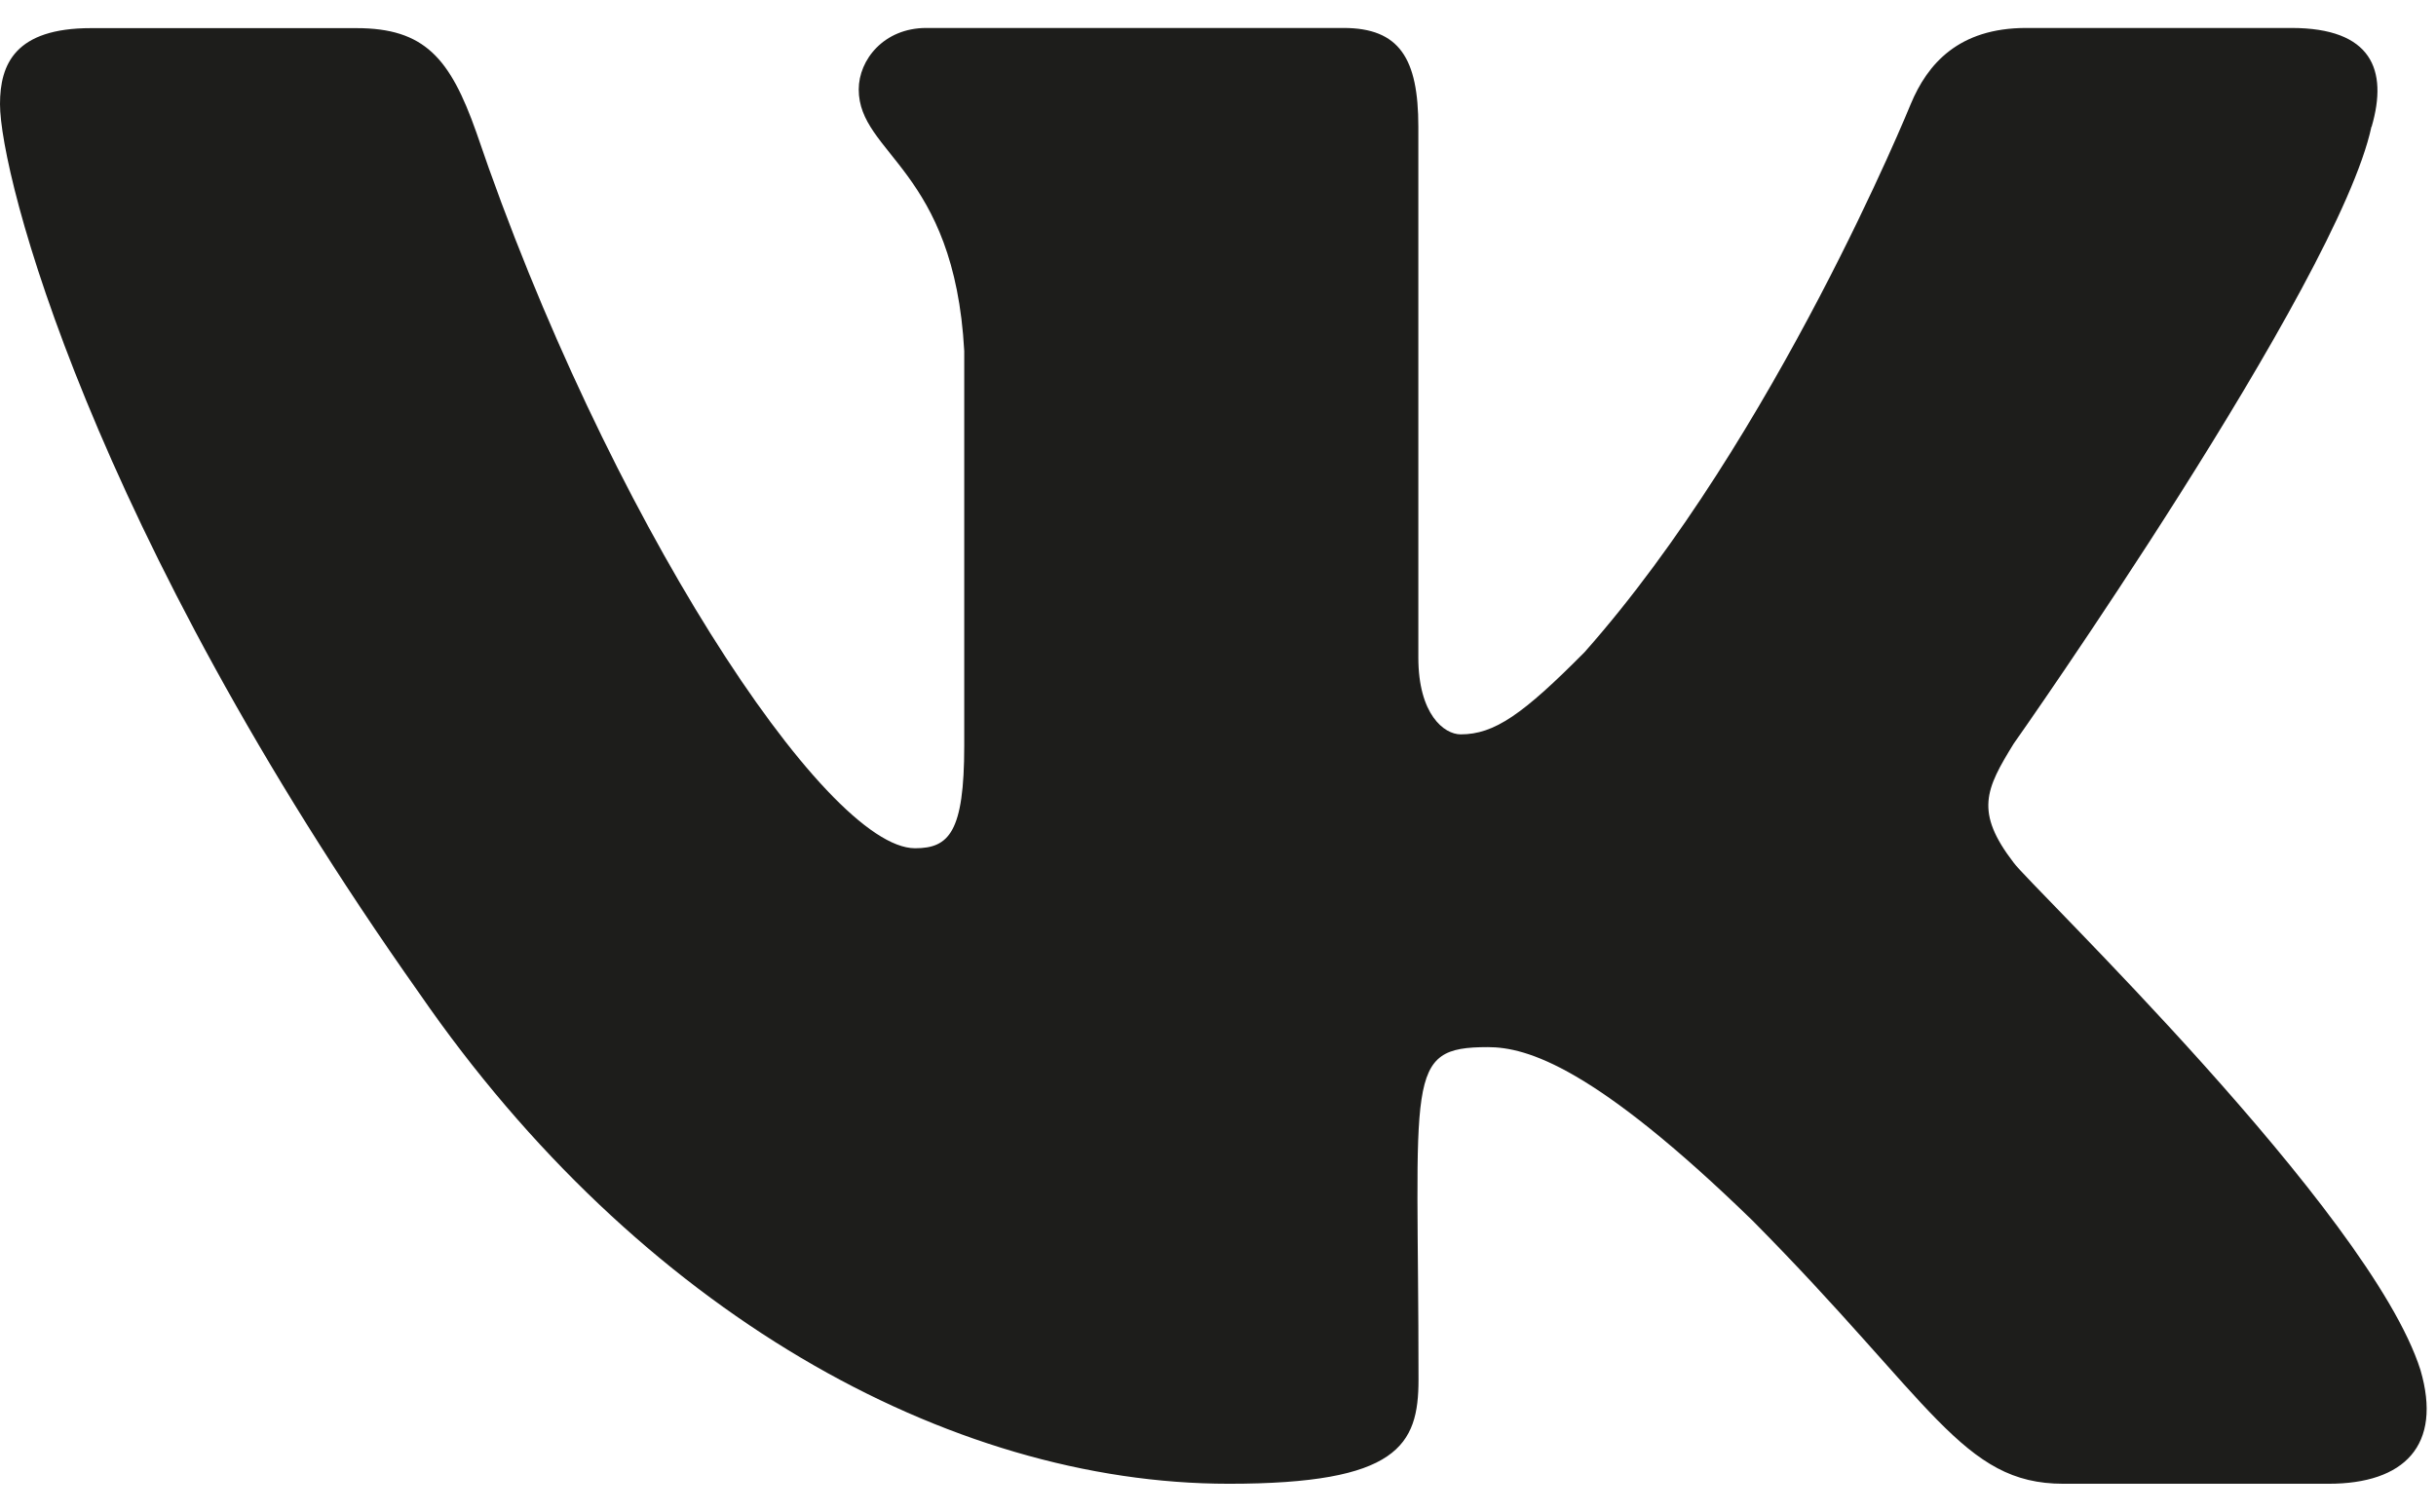
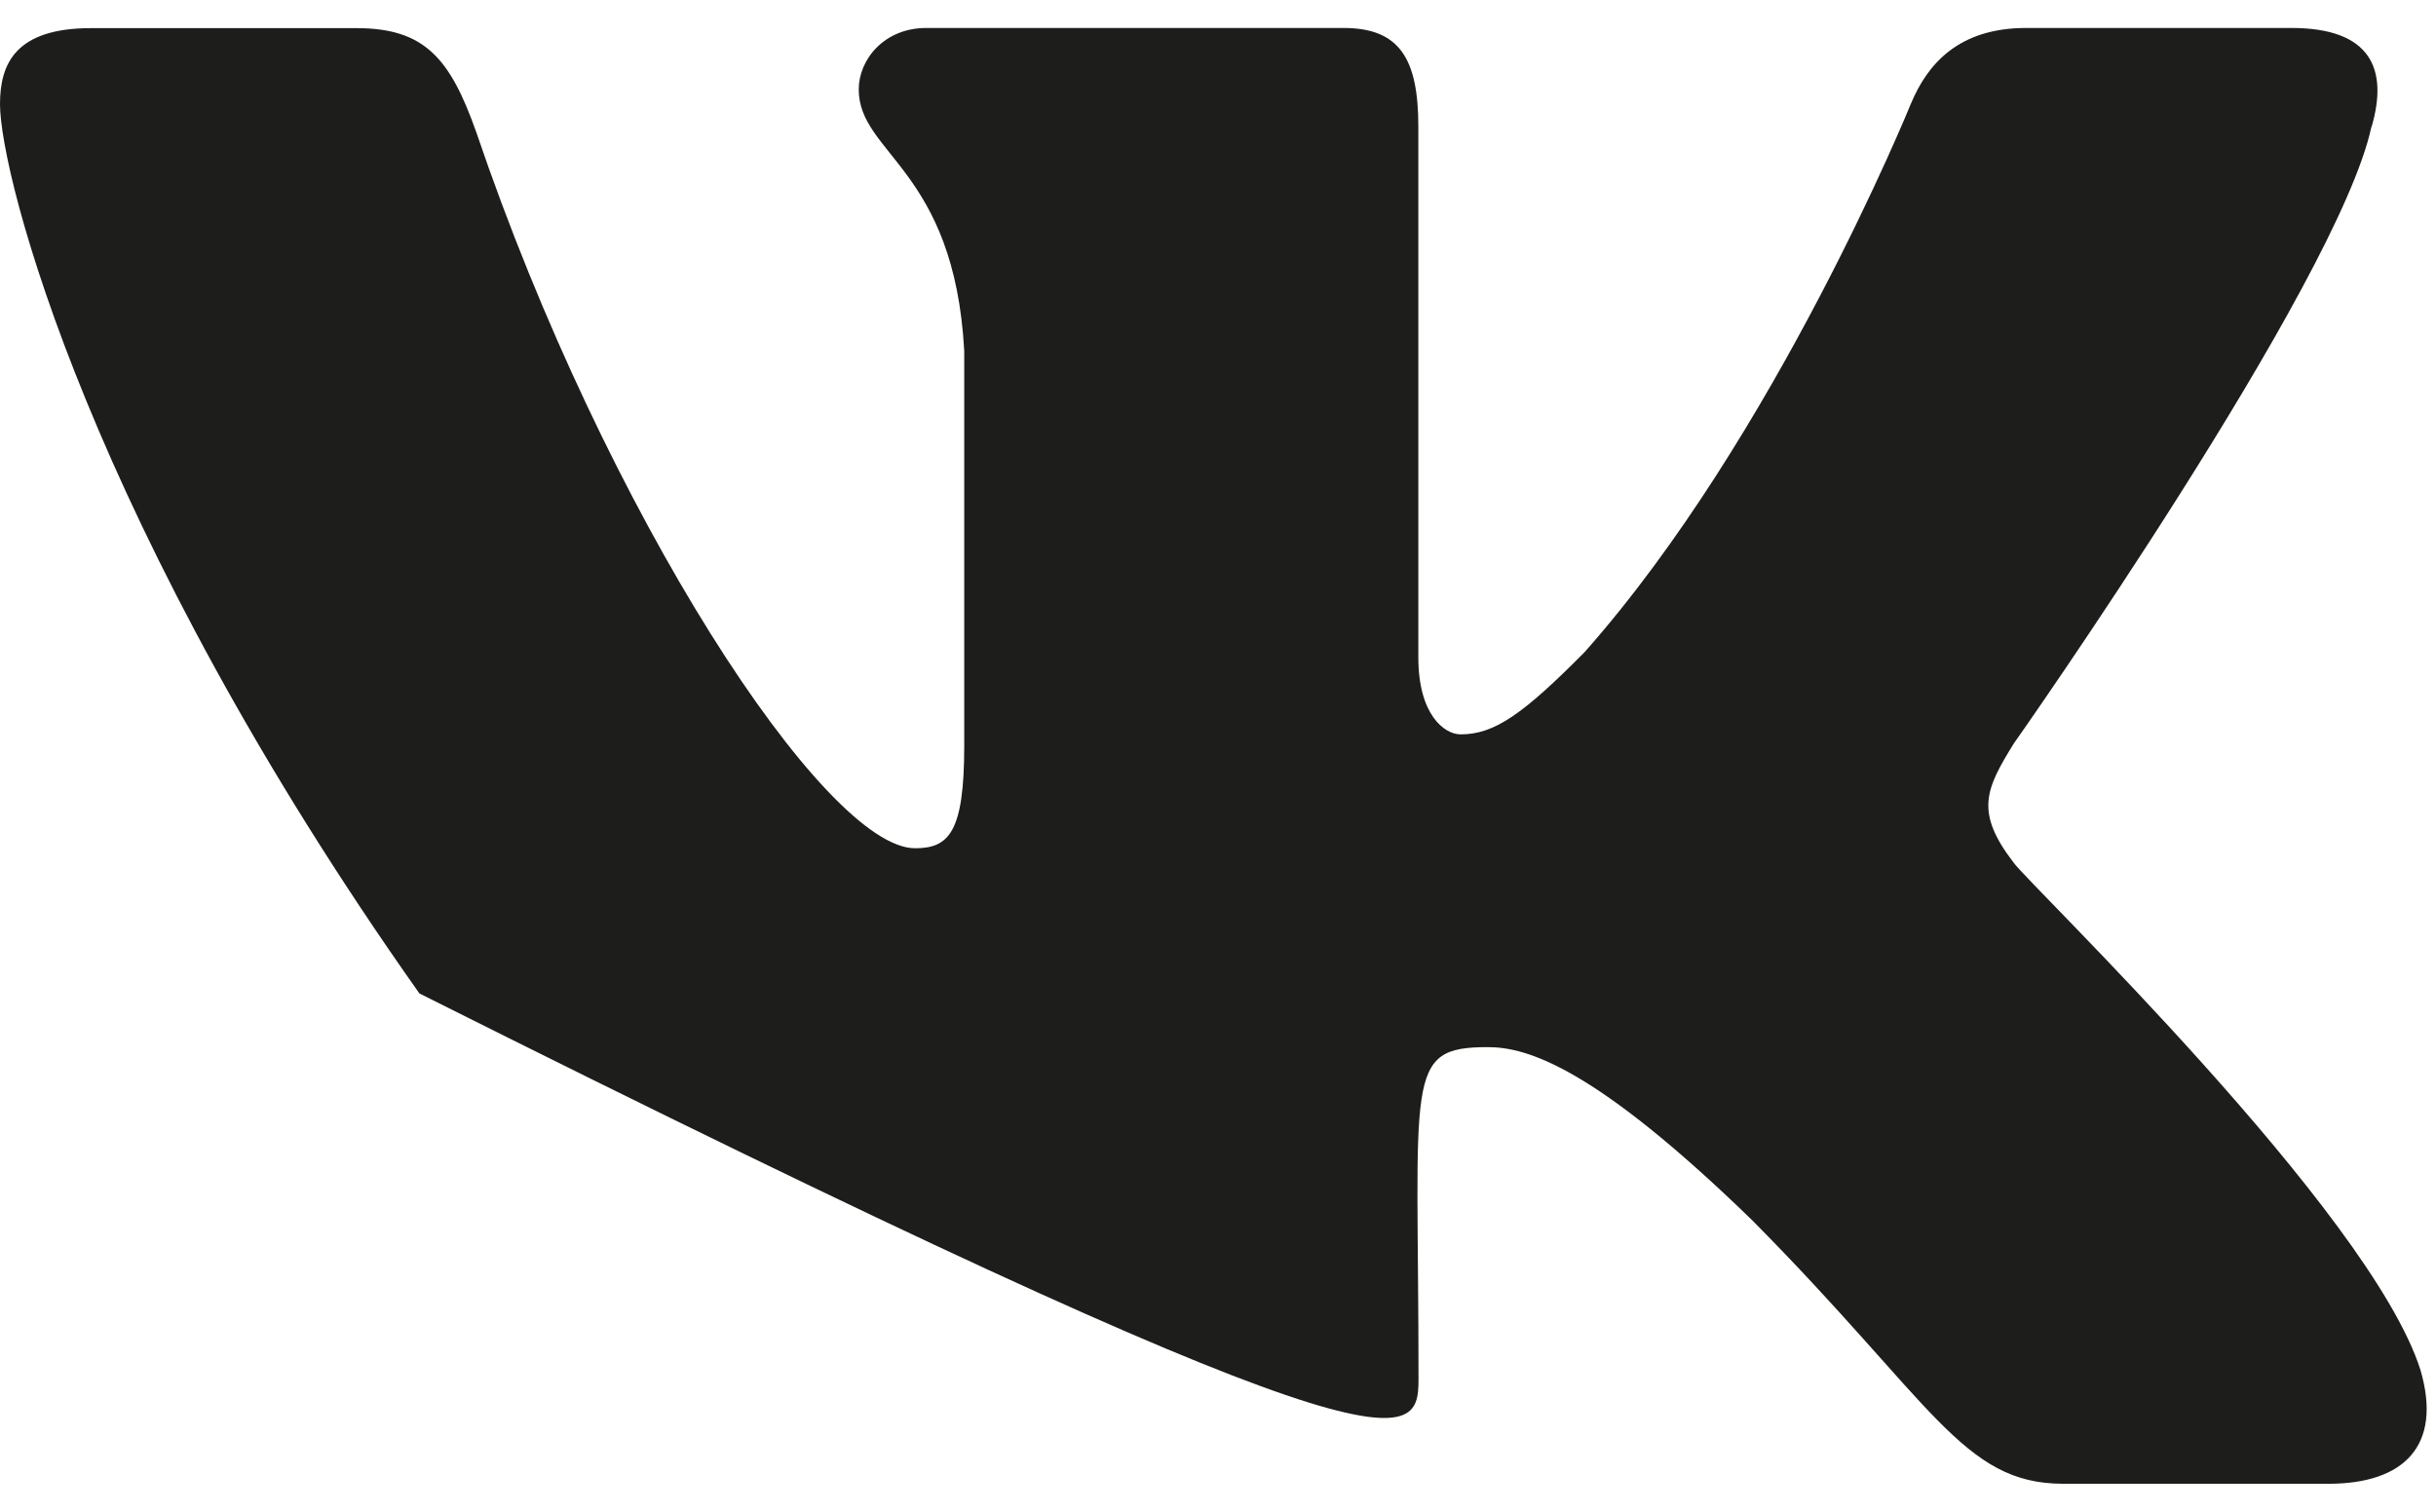
<svg xmlns="http://www.w3.org/2000/svg" width="29" height="18" viewBox="0 0 29 18" fill="none">
-   <path d="M23.973 10.273C23.506 9.666 23.639 9.396 23.973 8.854C23.979 8.848 27.834 3.368 28.231 1.51L28.234 1.508C28.431 0.831 28.234 0.333 27.279 0.333H24.121C23.317 0.333 22.946 0.761 22.747 1.239C22.747 1.239 21.139 5.198 18.864 7.765C18.13 8.506 17.79 8.744 17.389 8.744C17.192 8.744 16.885 8.506 16.885 7.829V1.508C16.885 0.696 16.66 0.333 15.994 0.333H11.027C10.523 0.333 10.223 0.712 10.223 1.065C10.223 1.835 11.361 2.012 11.479 4.179V8.88C11.479 9.91 11.297 10.1 10.894 10.1C9.82 10.1 7.214 6.124 5.67 1.574C5.358 0.691 5.053 0.335 4.243 0.335H1.083C0.182 0.335 0 0.762 0 1.24C0 2.084 1.074 6.283 4.993 11.829C7.605 15.615 11.284 17.667 14.63 17.667C16.642 17.667 16.887 17.211 16.887 16.427C16.887 12.81 16.706 12.468 17.713 12.468C18.18 12.468 18.984 12.706 20.862 14.532C23.008 16.697 23.361 17.667 24.562 17.667H27.721C28.622 17.667 29.078 17.211 28.815 16.312C28.215 14.422 24.156 10.533 23.973 10.273Z" fill="#1D1D1B" />
+   <path d="M23.973 10.273C23.506 9.666 23.639 9.396 23.973 8.854C23.979 8.848 27.834 3.368 28.231 1.51L28.234 1.508C28.431 0.831 28.234 0.333 27.279 0.333H24.121C23.317 0.333 22.946 0.761 22.747 1.239C22.747 1.239 21.139 5.198 18.864 7.765C18.13 8.506 17.79 8.744 17.389 8.744C17.192 8.744 16.885 8.506 16.885 7.829V1.508C16.885 0.696 16.66 0.333 15.994 0.333H11.027C10.523 0.333 10.223 0.712 10.223 1.065C10.223 1.835 11.361 2.012 11.479 4.179V8.88C11.479 9.91 11.297 10.1 10.894 10.1C9.82 10.1 7.214 6.124 5.67 1.574C5.358 0.691 5.053 0.335 4.243 0.335H1.083C0.182 0.335 0 0.762 0 1.24C0 2.084 1.074 6.283 4.993 11.829C16.642 17.667 16.887 17.211 16.887 16.427C16.887 12.81 16.706 12.468 17.713 12.468C18.18 12.468 18.984 12.706 20.862 14.532C23.008 16.697 23.361 17.667 24.562 17.667H27.721C28.622 17.667 29.078 17.211 28.815 16.312C28.215 14.422 24.156 10.533 23.973 10.273Z" fill="#1D1D1B" />
</svg>